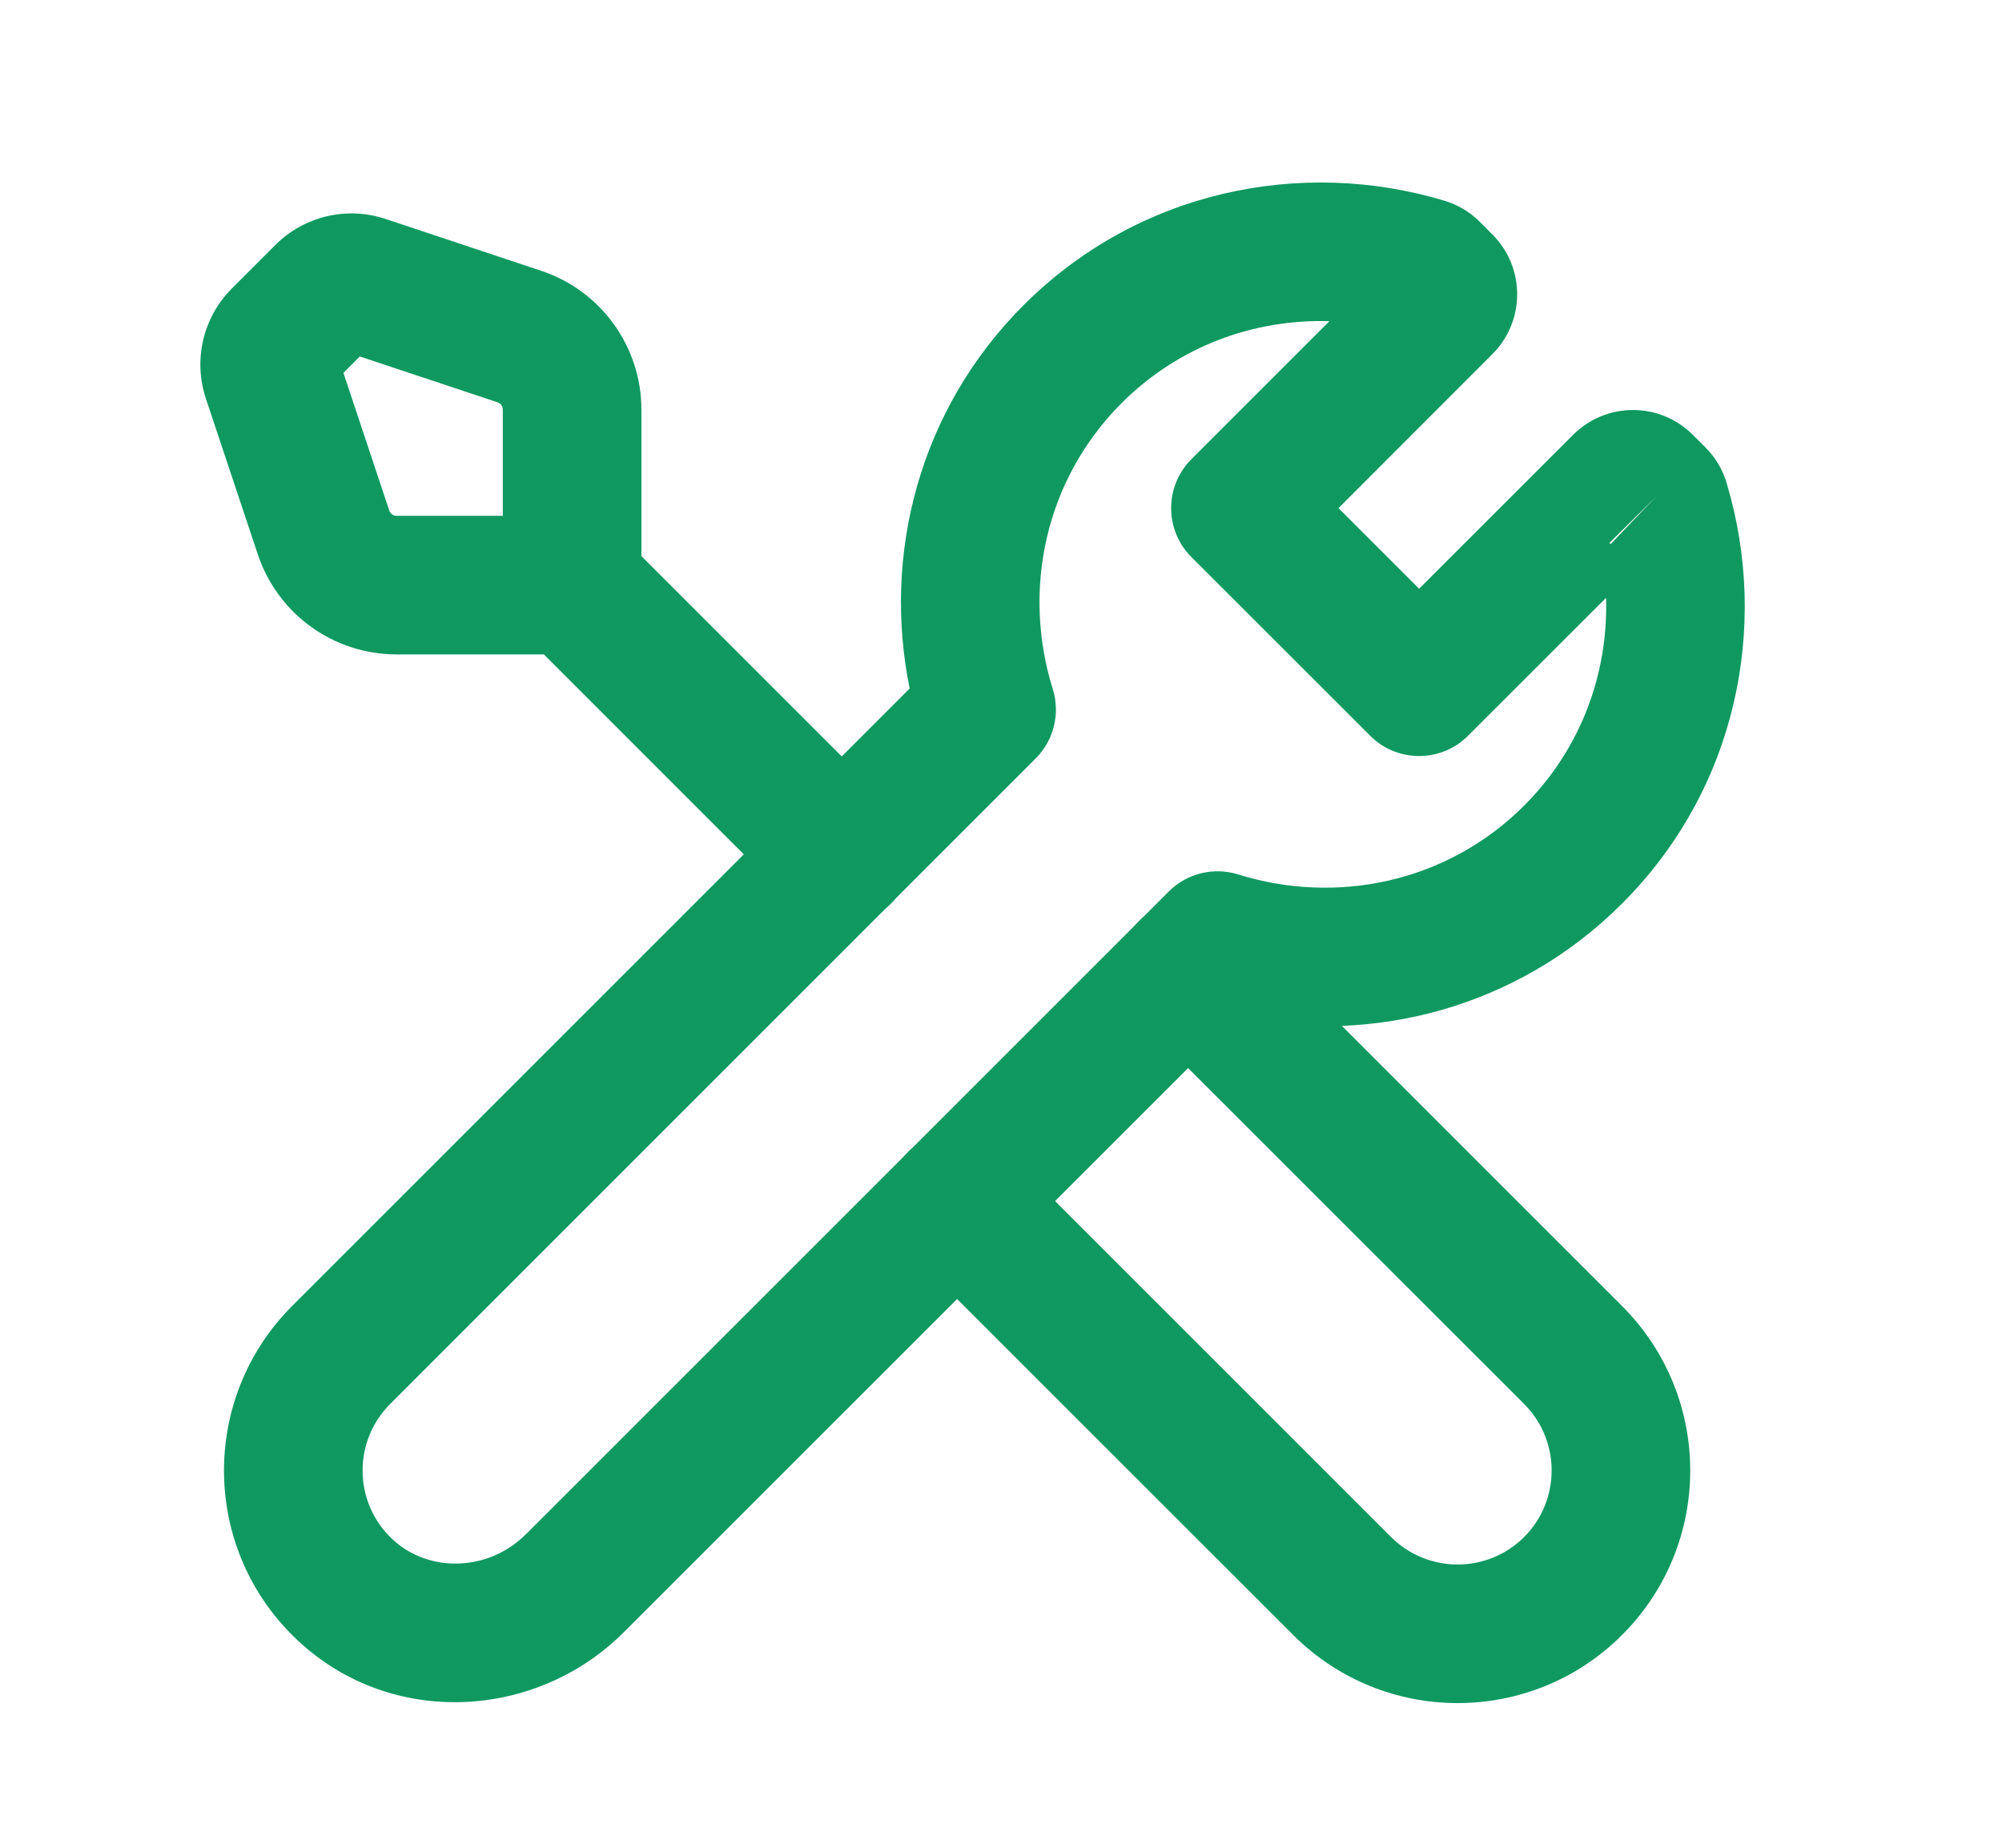
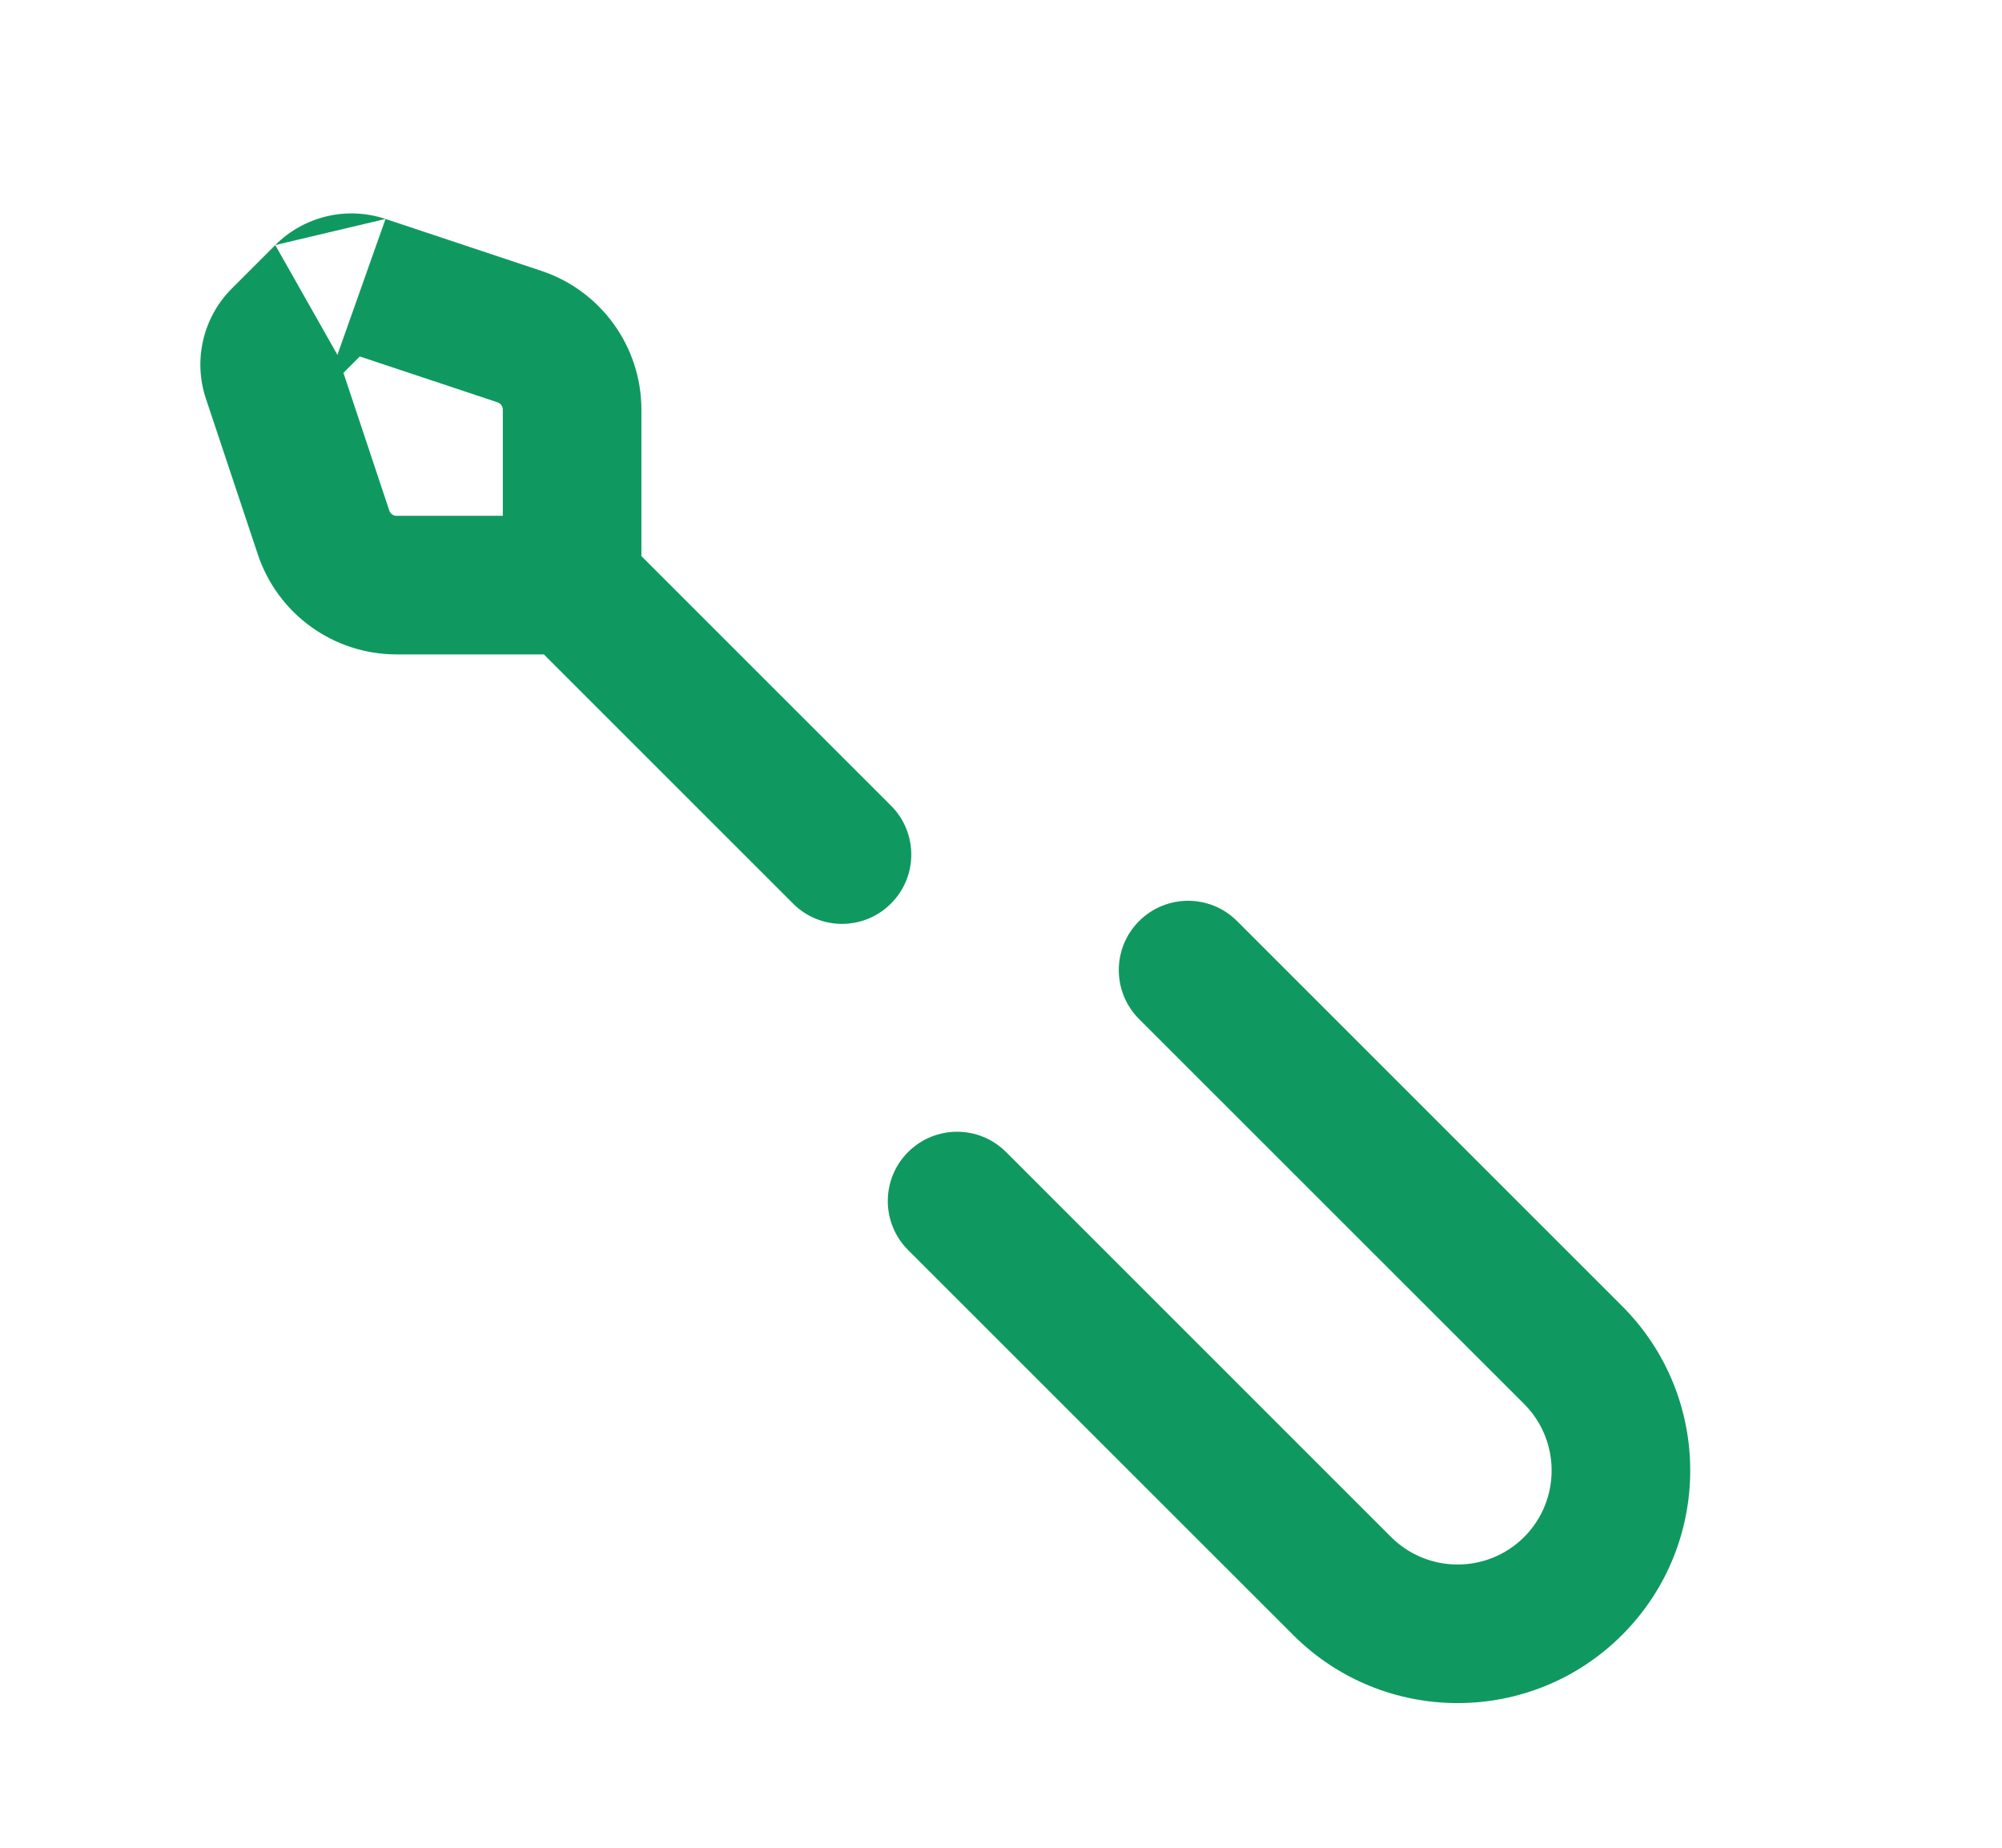
<svg xmlns="http://www.w3.org/2000/svg" width="26" height="24" viewBox="0 0 26 24" fill="none">
  <path fill-rule="evenodd" clip-rule="evenodd" d="M14.793 11.964C15.145 11.612 15.715 11.612 16.066 11.964L21.066 16.964C22.246 18.143 22.246 20.057 21.066 21.236C19.887 22.416 17.973 22.416 16.794 21.236L11.793 16.236C11.442 15.885 11.442 15.315 11.793 14.964C12.145 14.612 12.715 14.612 13.066 14.964L18.066 19.964C18.543 20.44 19.317 20.44 19.794 19.964C20.27 19.487 20.27 18.713 19.794 18.236L14.793 13.236C14.442 12.885 14.442 12.315 14.793 11.964Z" fill="#0F9960" />
-   <path fill-rule="evenodd" clip-rule="evenodd" d="M5.007 2.844C4.503 2.676 3.949 2.808 3.575 3.183L5.007 2.844ZM5.007 2.844L7.03 3.518C7.808 3.777 8.33 4.505 8.33 5.321V7.6C8.33 8.097 7.927 8.5 7.43 8.5H5.151C4.333 8.5 3.607 7.978 3.348 7.2L2.674 5.178C2.674 5.178 2.674 5.178 2.674 5.178C2.506 4.674 2.638 4.119 3.013 3.745L3.575 3.183M4.382 4.609C4.382 4.608 4.382 4.609 4.382 4.609V4.609ZM4.46 4.843L5.056 6.632C5.069 6.672 5.107 6.7 5.151 6.7H6.53V5.321C6.53 5.277 6.502 5.239 6.462 5.226L4.673 4.63L4.46 4.843Z" fill="#0F9960" />
+   <path fill-rule="evenodd" clip-rule="evenodd" d="M5.007 2.844C4.503 2.676 3.949 2.808 3.575 3.183L5.007 2.844ZM5.007 2.844L7.03 3.518C7.808 3.777 8.33 4.505 8.33 5.321V7.6C8.33 8.097 7.927 8.5 7.43 8.5H5.151C4.333 8.5 3.607 7.978 3.348 7.2L2.674 5.178C2.674 5.178 2.674 5.178 2.674 5.178C2.506 4.674 2.638 4.119 3.013 3.745L3.575 3.183C4.382 4.608 4.382 4.609 4.382 4.609V4.609ZM4.46 4.843L5.056 6.632C5.069 6.672 5.107 6.7 5.151 6.7H6.53V5.321C6.53 5.277 6.502 5.239 6.462 5.226L4.673 4.63L4.46 4.843Z" fill="#0F9960" />
  <path fill-rule="evenodd" clip-rule="evenodd" d="M6.799 6.964C7.15 6.612 7.72 6.612 8.071 6.964L11.571 10.464C11.923 10.815 11.923 11.385 11.571 11.736C11.22 12.088 10.65 12.088 10.299 11.736L6.799 8.236C6.447 7.885 6.447 7.315 6.799 6.964Z" fill="#0F9960" />
-   <path fill-rule="evenodd" clip-rule="evenodd" d="M17.265 4.172C16.286 4.142 15.307 4.495 14.566 5.236C13.567 6.236 13.273 7.669 13.672 8.949C13.772 9.269 13.686 9.617 13.449 9.853L5.067 18.236C4.579 18.724 4.59 19.521 5.099 19.995C5.564 20.429 6.338 20.419 6.83 19.928L15.177 11.581C15.413 11.344 15.761 11.258 16.081 11.358C17.361 11.757 18.794 11.463 19.794 10.464C20.535 9.722 20.888 8.743 20.858 7.765L19.066 9.556C18.715 9.908 18.145 9.908 17.794 9.556L15.473 7.236C15.122 6.885 15.122 6.315 15.473 5.964L17.265 4.172ZM18.108 3.328C18.108 3.328 18.108 3.328 18.108 3.328V3.328ZM20.92 7.064L21.511 6.447L20.9 7.054C20.906 7.058 20.913 7.061 20.92 7.064ZM22.145 5.808C22.277 5.938 22.373 6.1 22.425 6.278C22.982 8.141 22.552 10.251 21.066 11.736C19.707 13.096 17.824 13.571 16.087 13.216L8.102 21.2C6.968 22.335 5.089 22.447 3.873 21.313C2.614 20.141 2.589 18.17 3.793 16.964L11.814 8.943C11.459 7.206 11.934 5.323 13.293 3.964C14.78 2.477 16.893 2.047 18.756 2.606L18.766 2.609C18.915 2.655 19.08 2.741 19.223 2.886L19.381 3.045C19.811 3.474 19.811 4.171 19.381 4.6L17.383 6.6L18.43 7.647L20.43 5.648C20.859 5.218 21.556 5.218 21.985 5.648L21.987 5.65L22.145 5.808Z" fill="#0F9960" />
</svg>